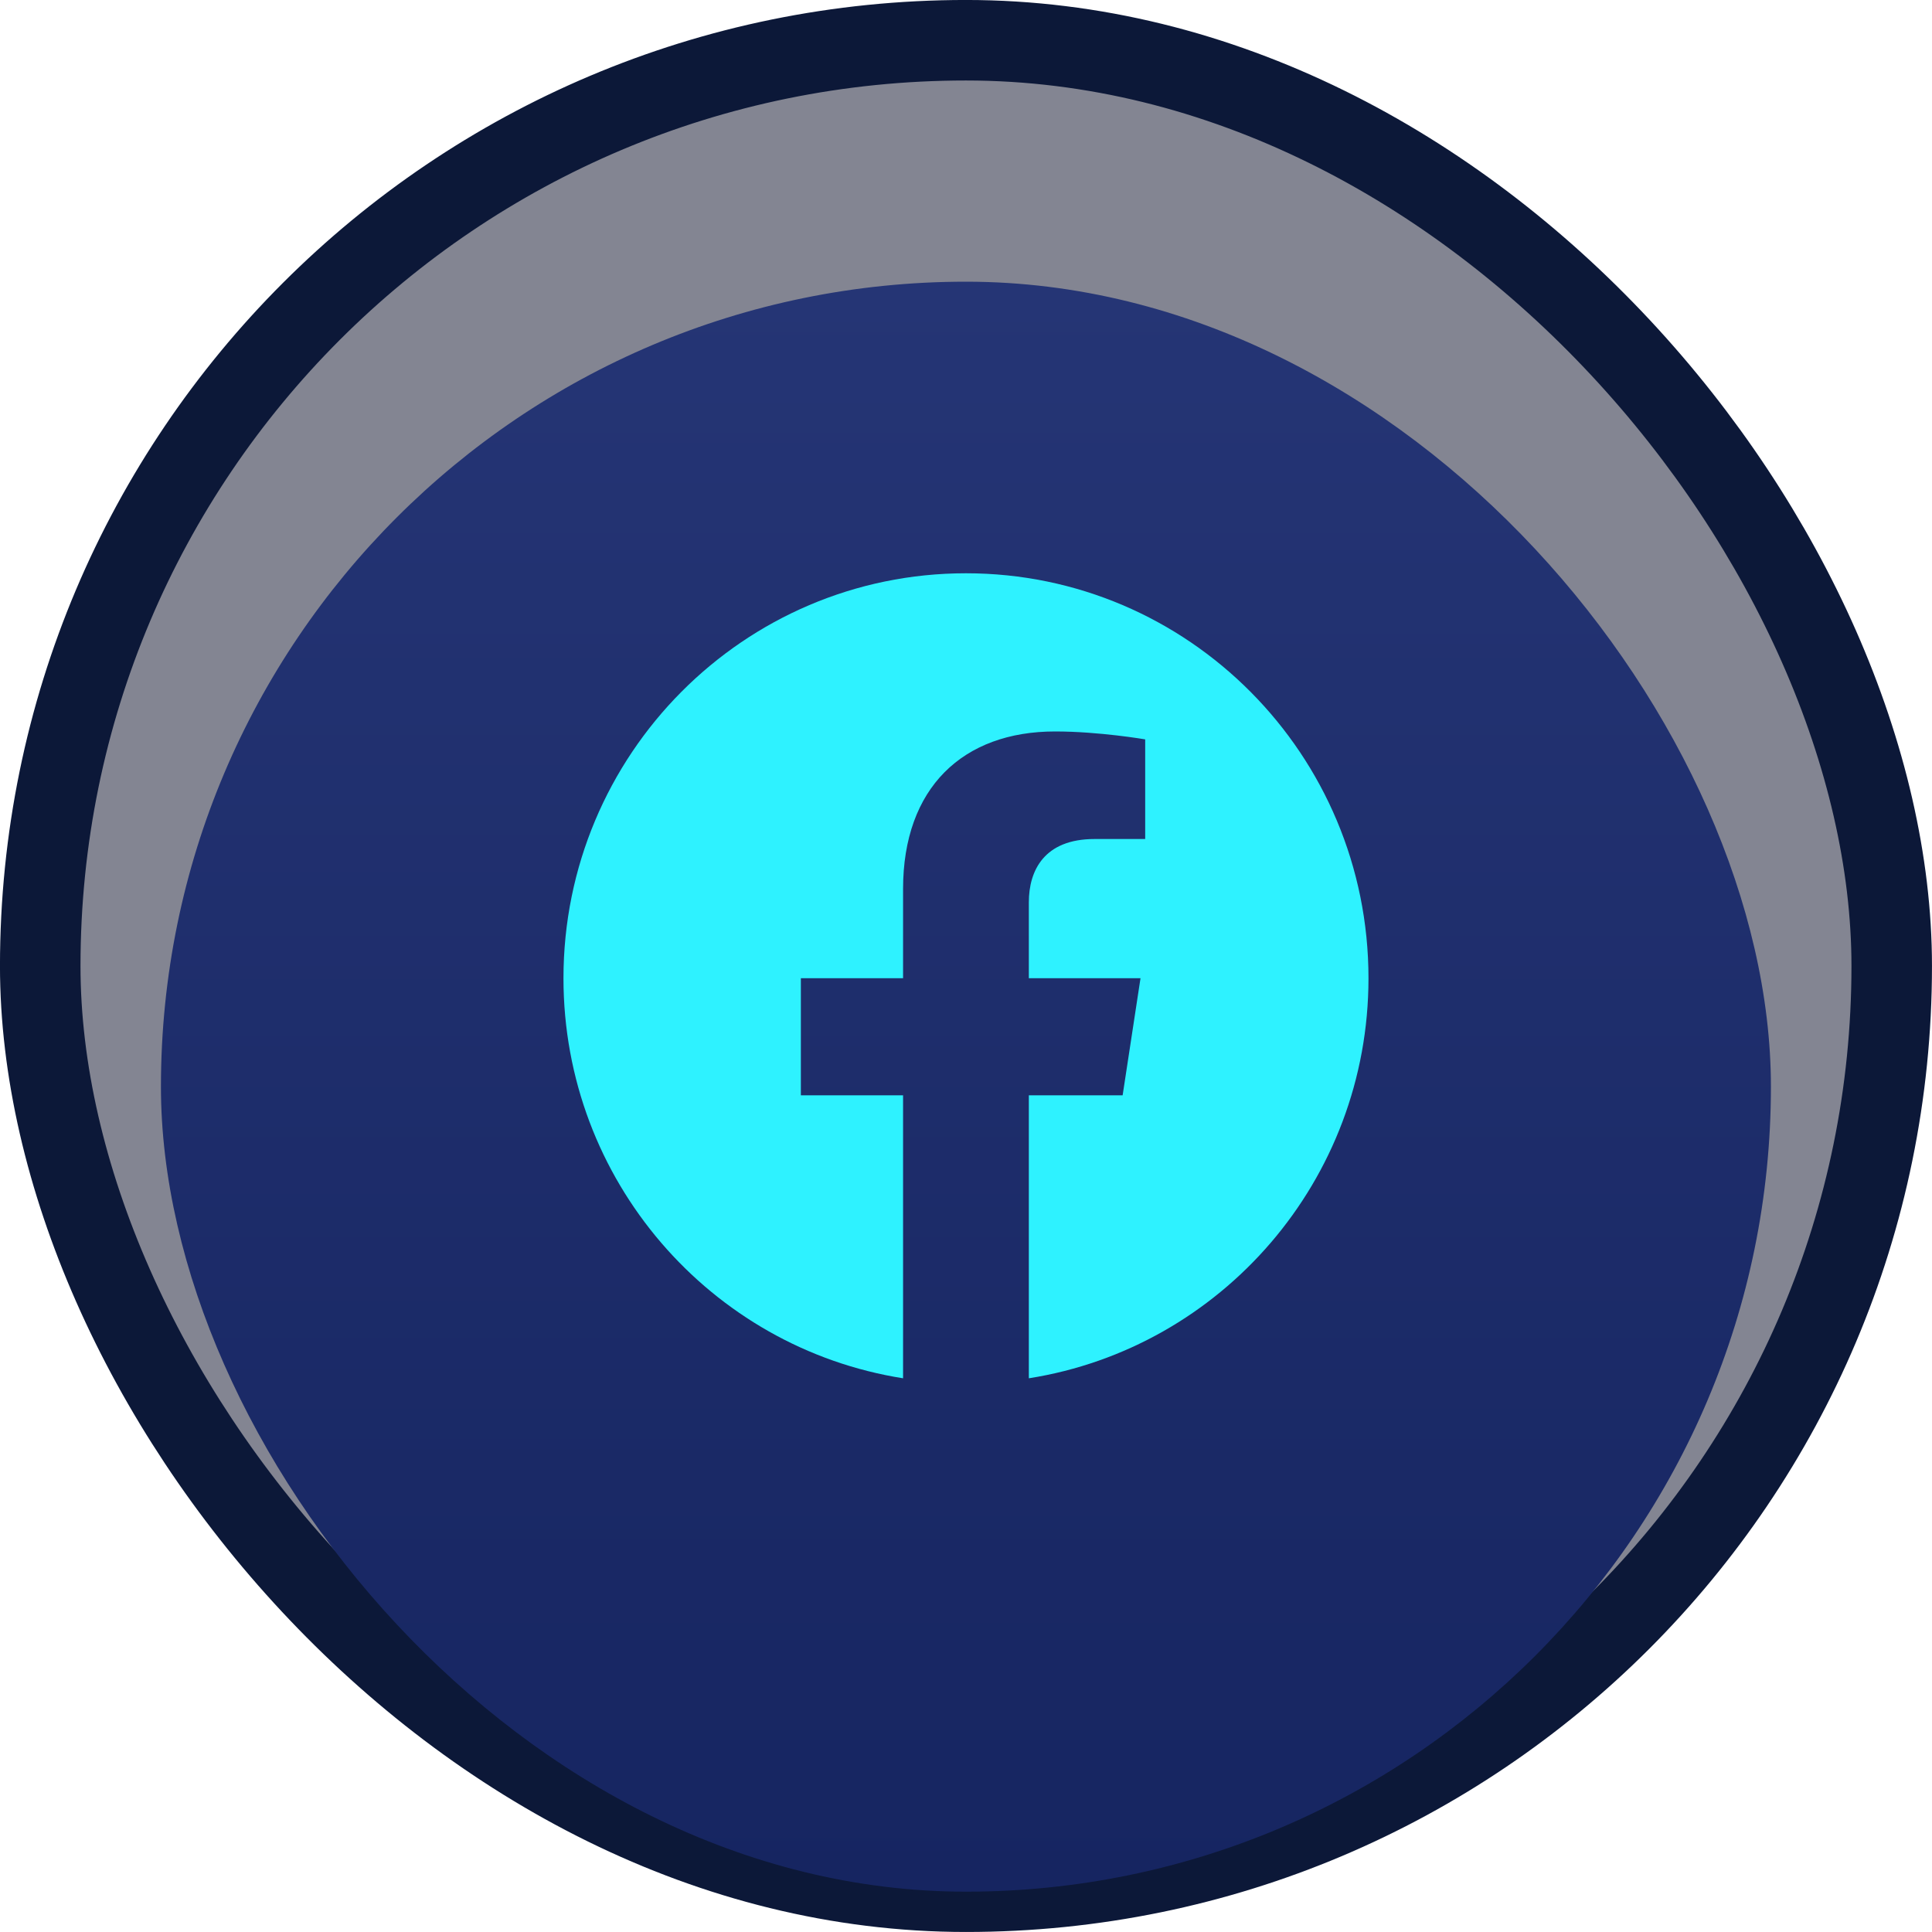
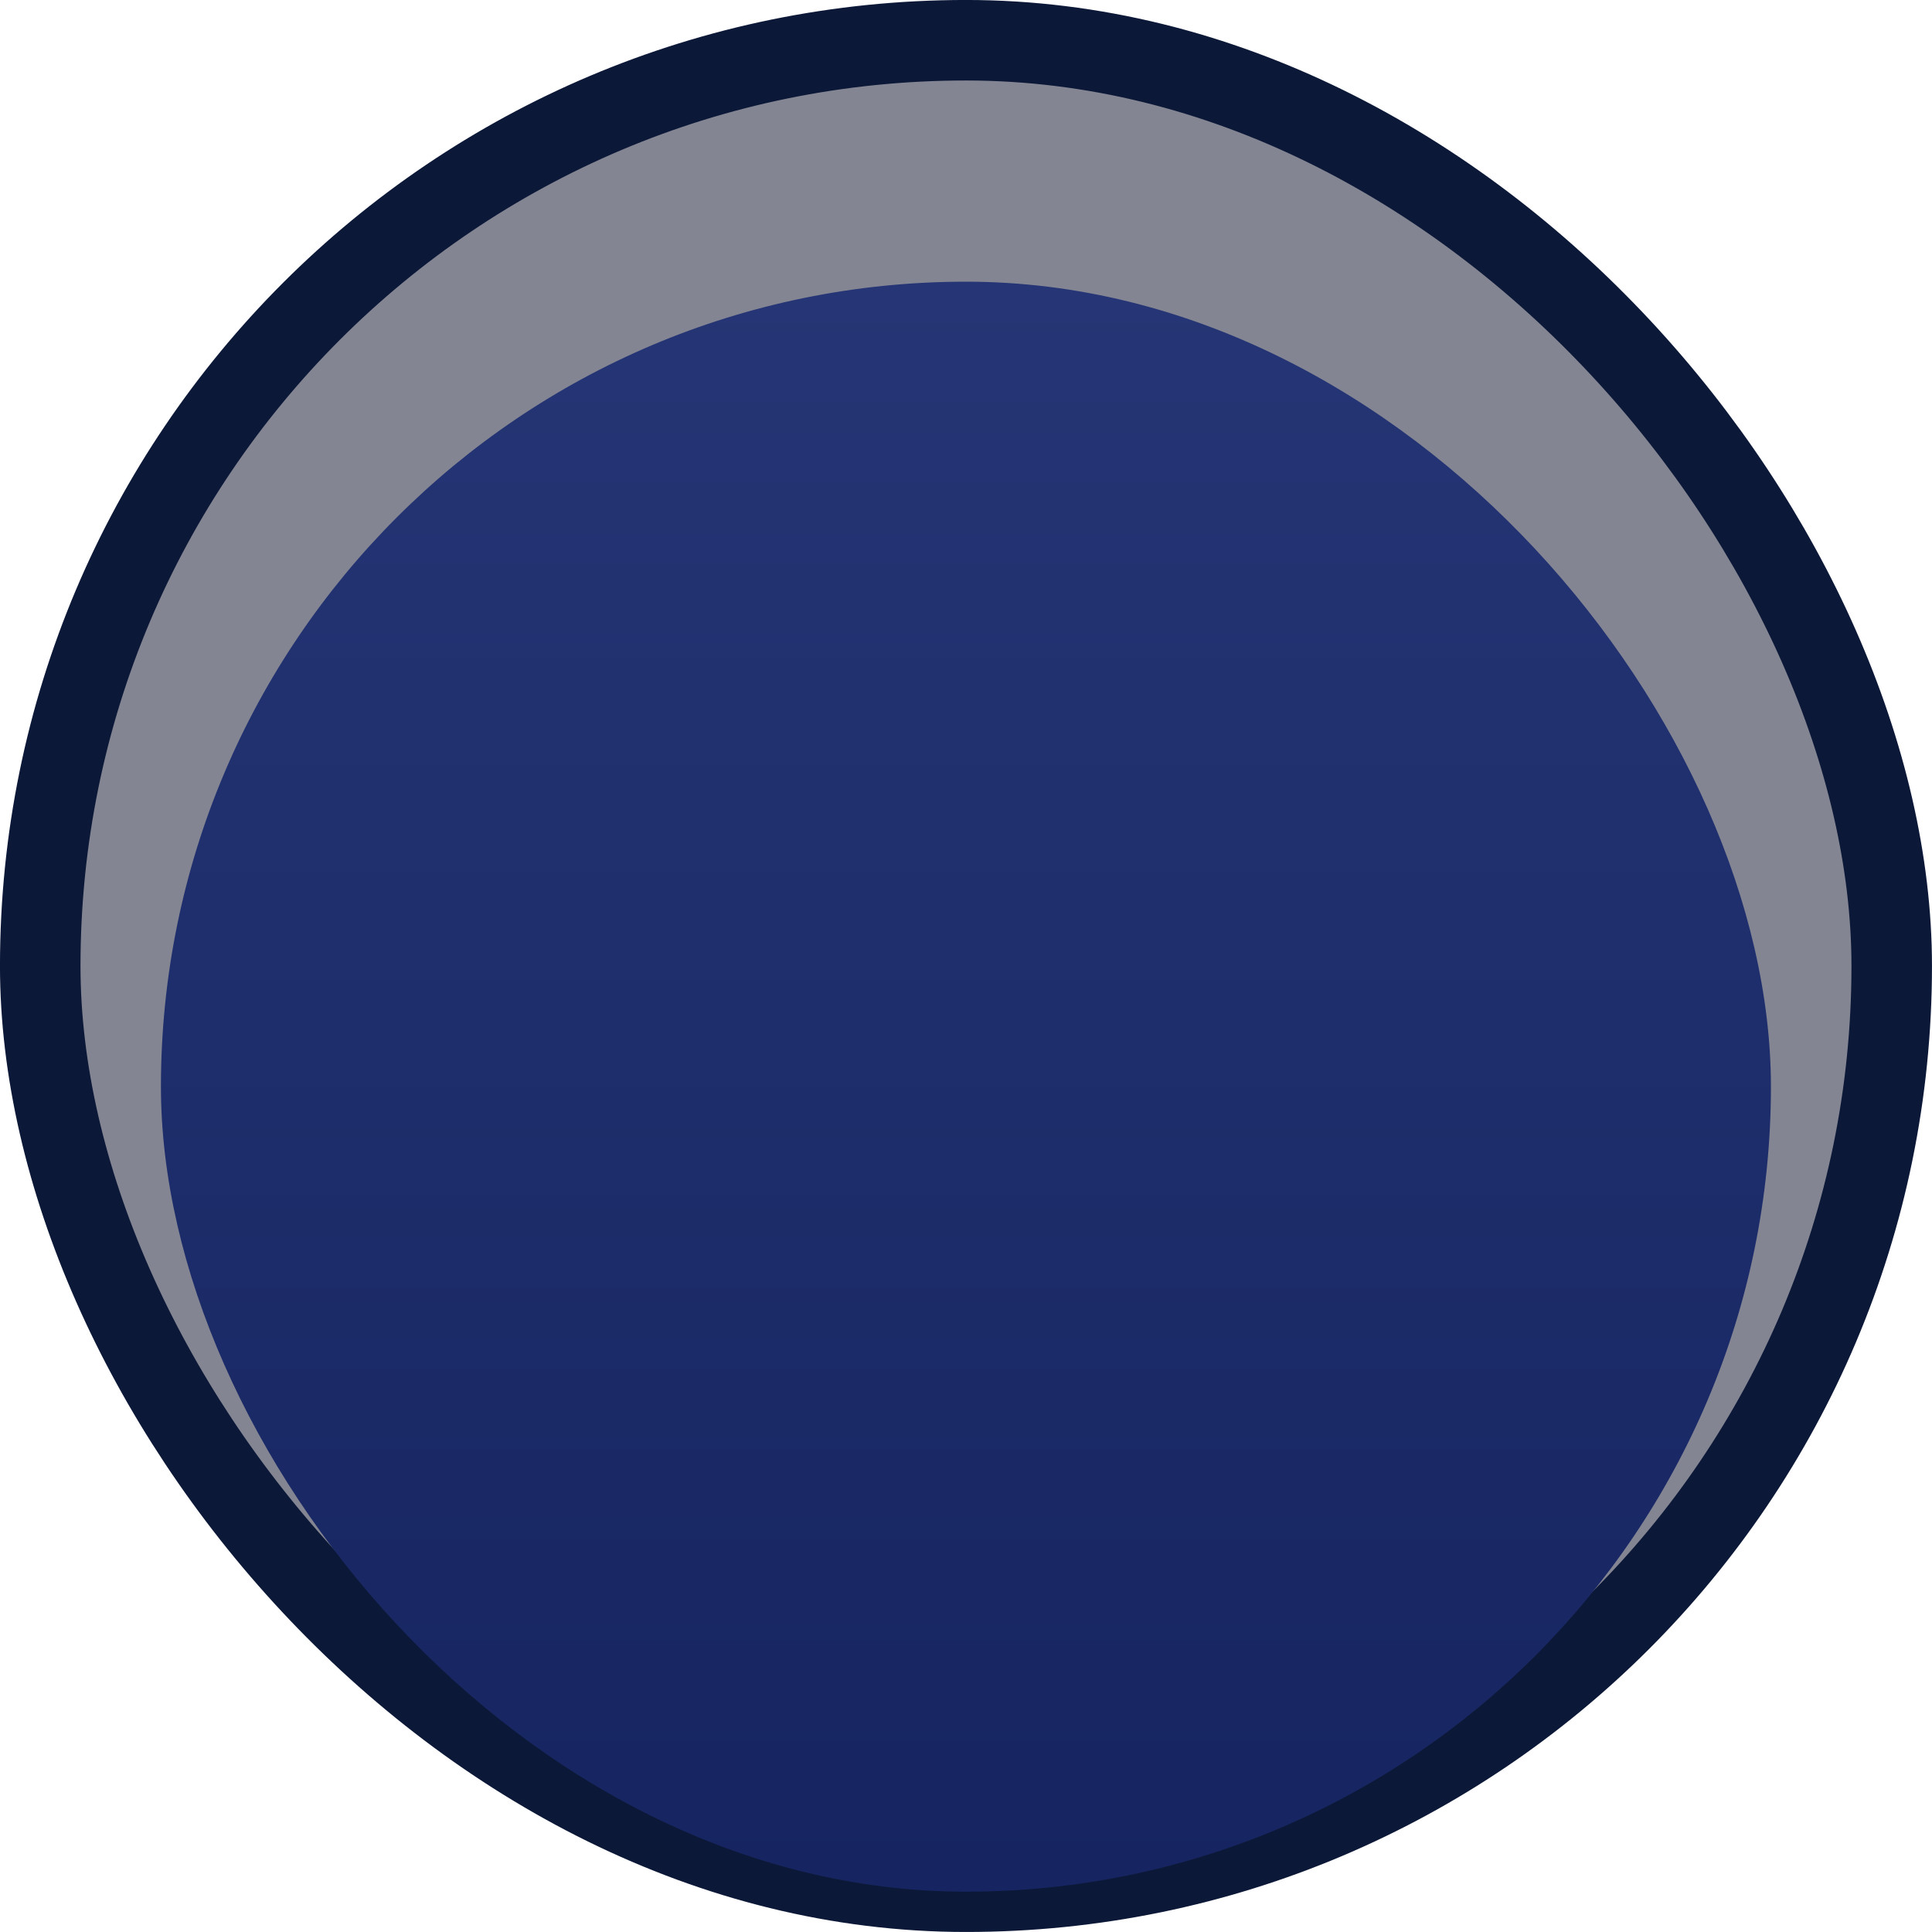
<svg xmlns="http://www.w3.org/2000/svg" width="40" height="40" viewBox="0 0 40 40" fill="none">
  <rect x="0.833" y="0.833" width="38.333" height="38.333" rx="19.167" fill="#080D27" fill-opacity="0.5" stroke="#0C1838" stroke-width="1.667" />
  <g filter="url(#filter0_i_134_1109)">
    <rect x="3.332" y="3.332" width="33.333" height="33.333" rx="16.667" fill="url(#paint0_linear_134_1109)" />
  </g>
-   <path d="M28.333 20.253C28.333 15.623 24.602 11.869 19.999 11.869C15.397 11.869 11.666 15.623 11.666 20.253C11.666 24.438 14.713 27.907 18.697 28.536V22.677H16.581V20.253H18.697V18.406C18.697 16.305 19.941 15.144 21.845 15.144C22.757 15.144 23.71 15.308 23.71 15.308V17.371H22.66C21.624 17.371 21.301 18.018 21.301 18.681V20.253H23.613L23.243 22.677H21.301V28.536C25.285 27.907 28.333 24.438 28.333 20.253Z" fill="#2EF2FF" />
  <defs>
    <filter id="filter0_i_134_1109" x="3.332" y="3.332" width="33.334" height="35.834" filterUnits="userSpaceOnUse" color-interpolation-filters="sRGB">
      <feFlood flood-opacity="0" result="BackgroundImageFix" />
      <feBlend mode="normal" in="SourceGraphic" in2="BackgroundImageFix" result="shape" />
      <feColorMatrix in="SourceAlpha" type="matrix" values="0 0 0 0 0 0 0 0 0 0 0 0 0 0 0 0 0 0 127 0" result="hardAlpha" />
      <feOffset dy="2.5" />
      <feGaussianBlur stdDeviation="2.5" />
      <feComposite in2="hardAlpha" operator="arithmetic" k2="-1" k3="1" />
      <feColorMatrix type="matrix" values="0 0 0 0 0.098 0 0 0 0 0.349 0 0 0 0 0.678 0 0 0 1 0" />
      <feBlend mode="normal" in2="shape" result="effect1_innerShadow_134_1109" />
    </filter>
    <linearGradient id="paint0_linear_134_1109" x1="20.348" y1="3.332" x2="20.348" y2="36.665" gradientUnits="userSpaceOnUse">
      <stop stop-color="#253575" />
      <stop offset="1" stop-color="#162561" />
    </linearGradient>
  </defs>
</svg>